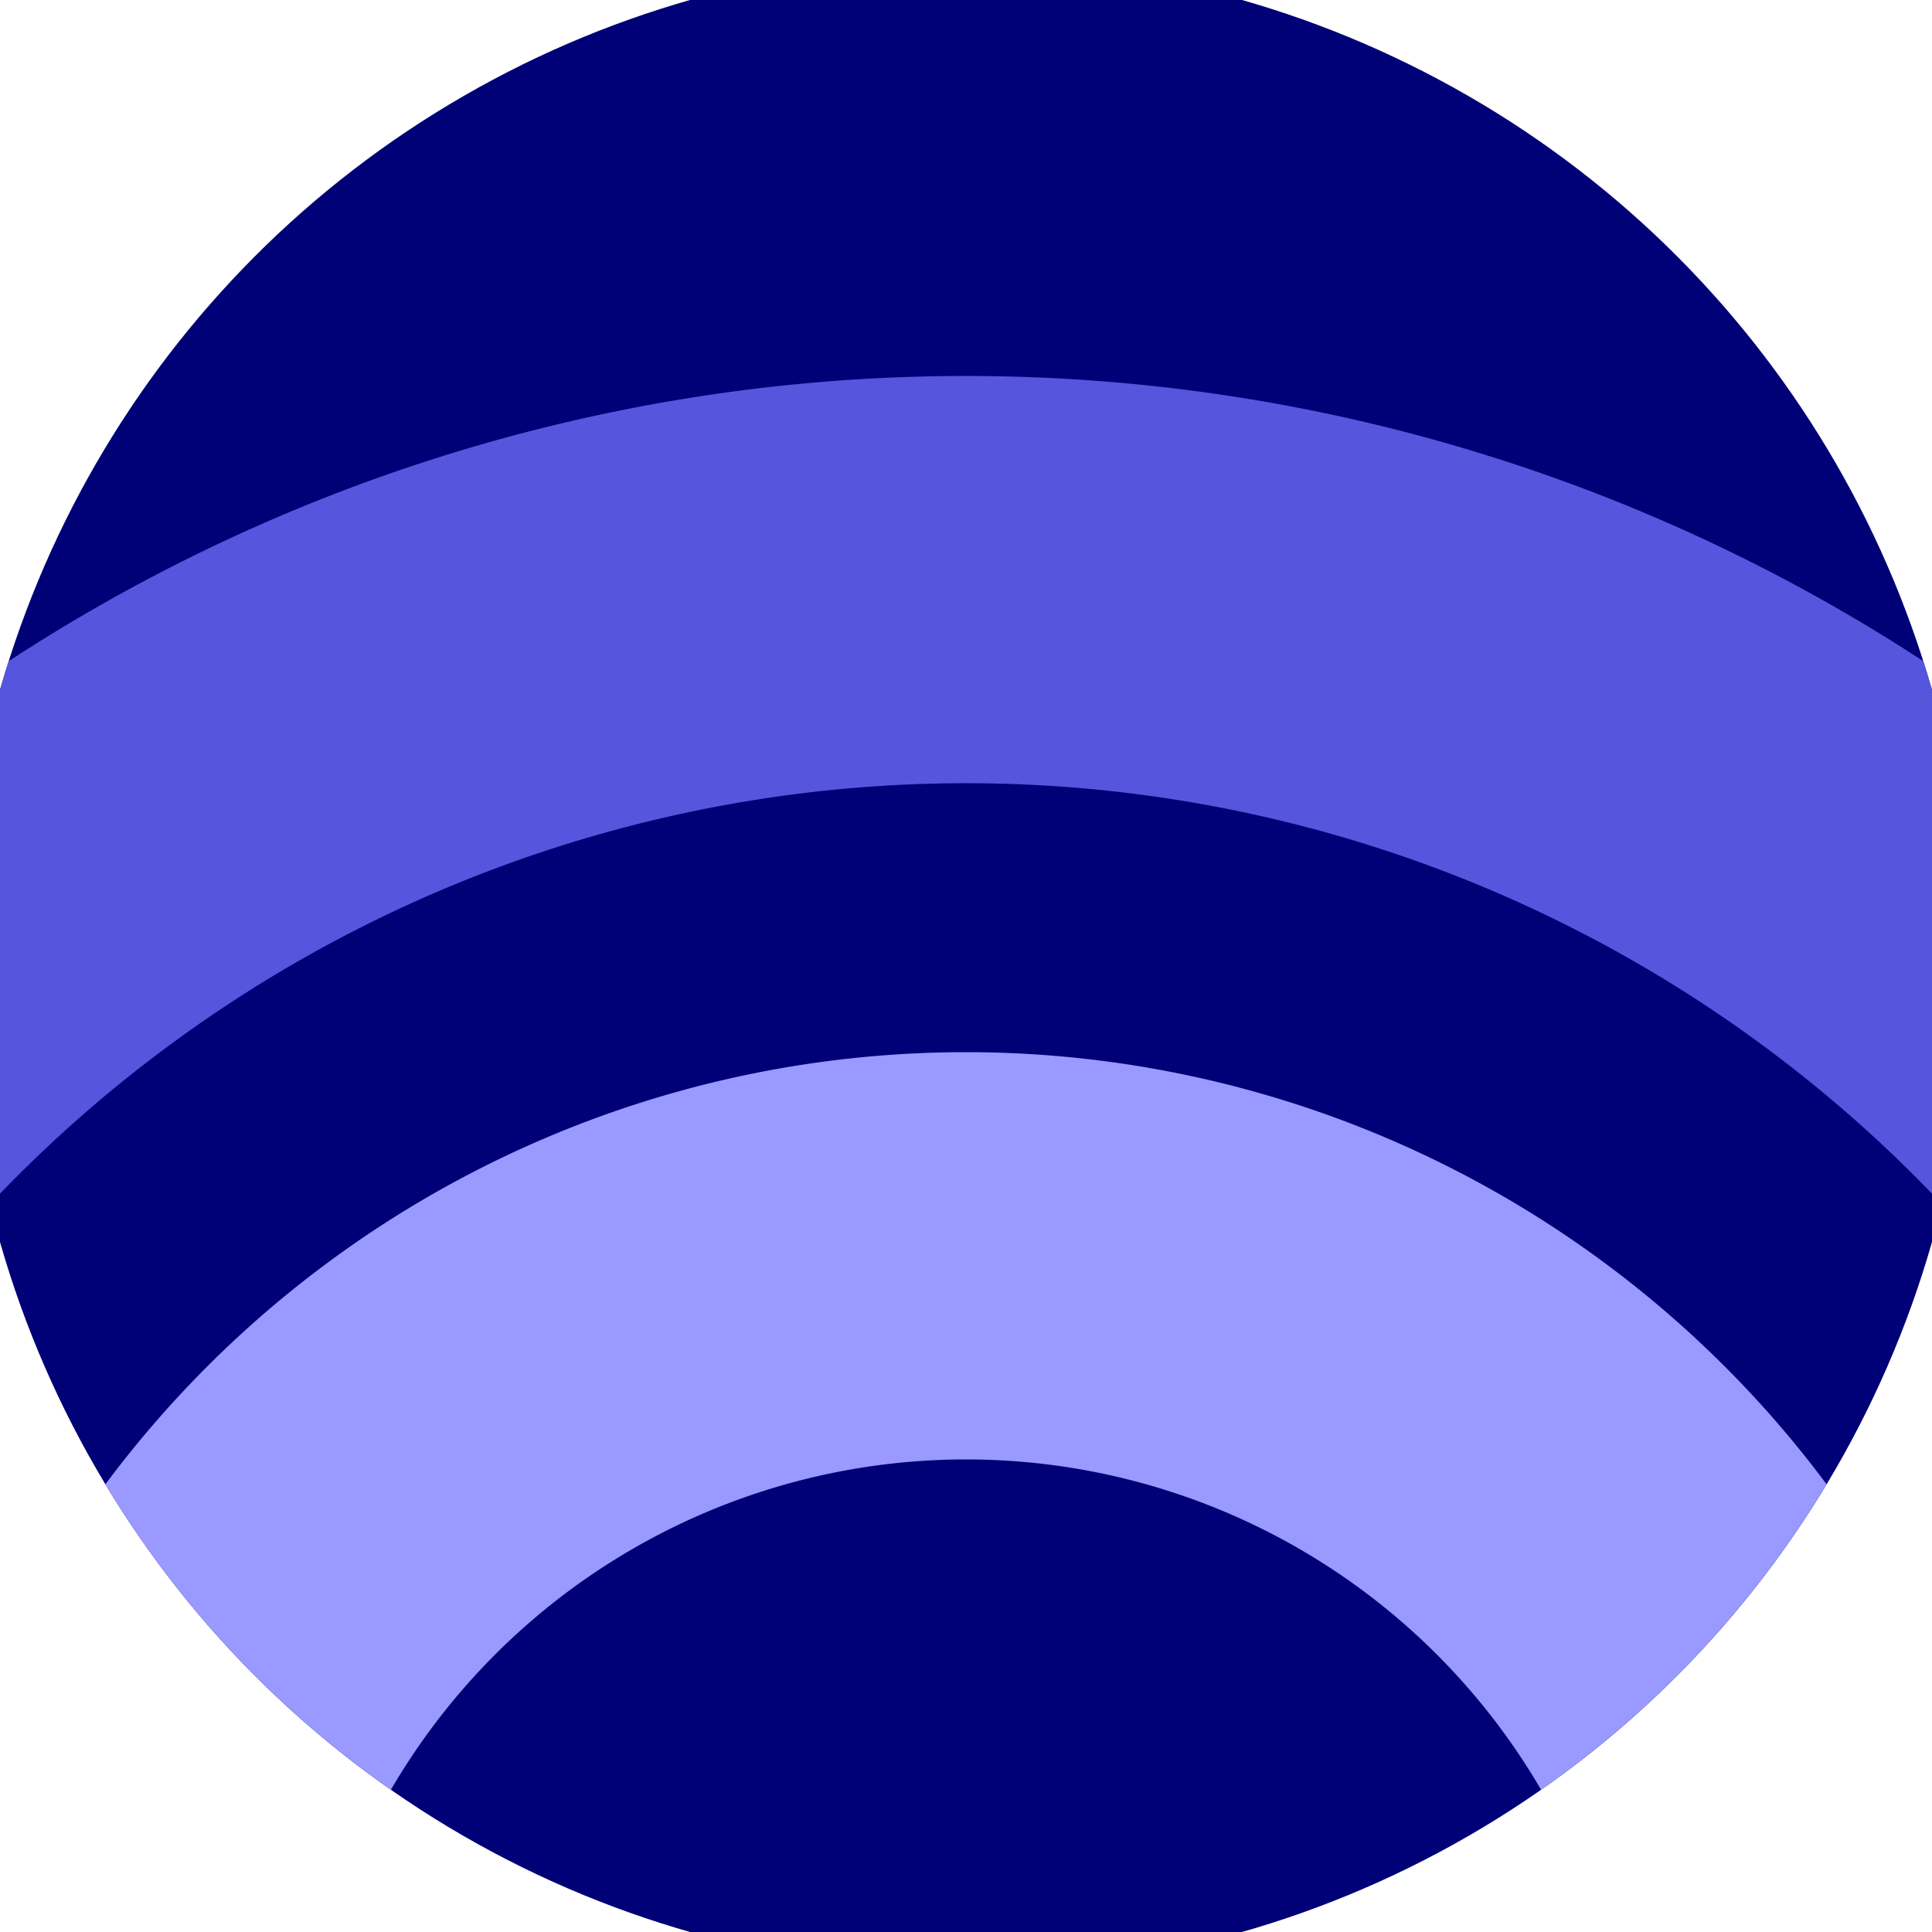
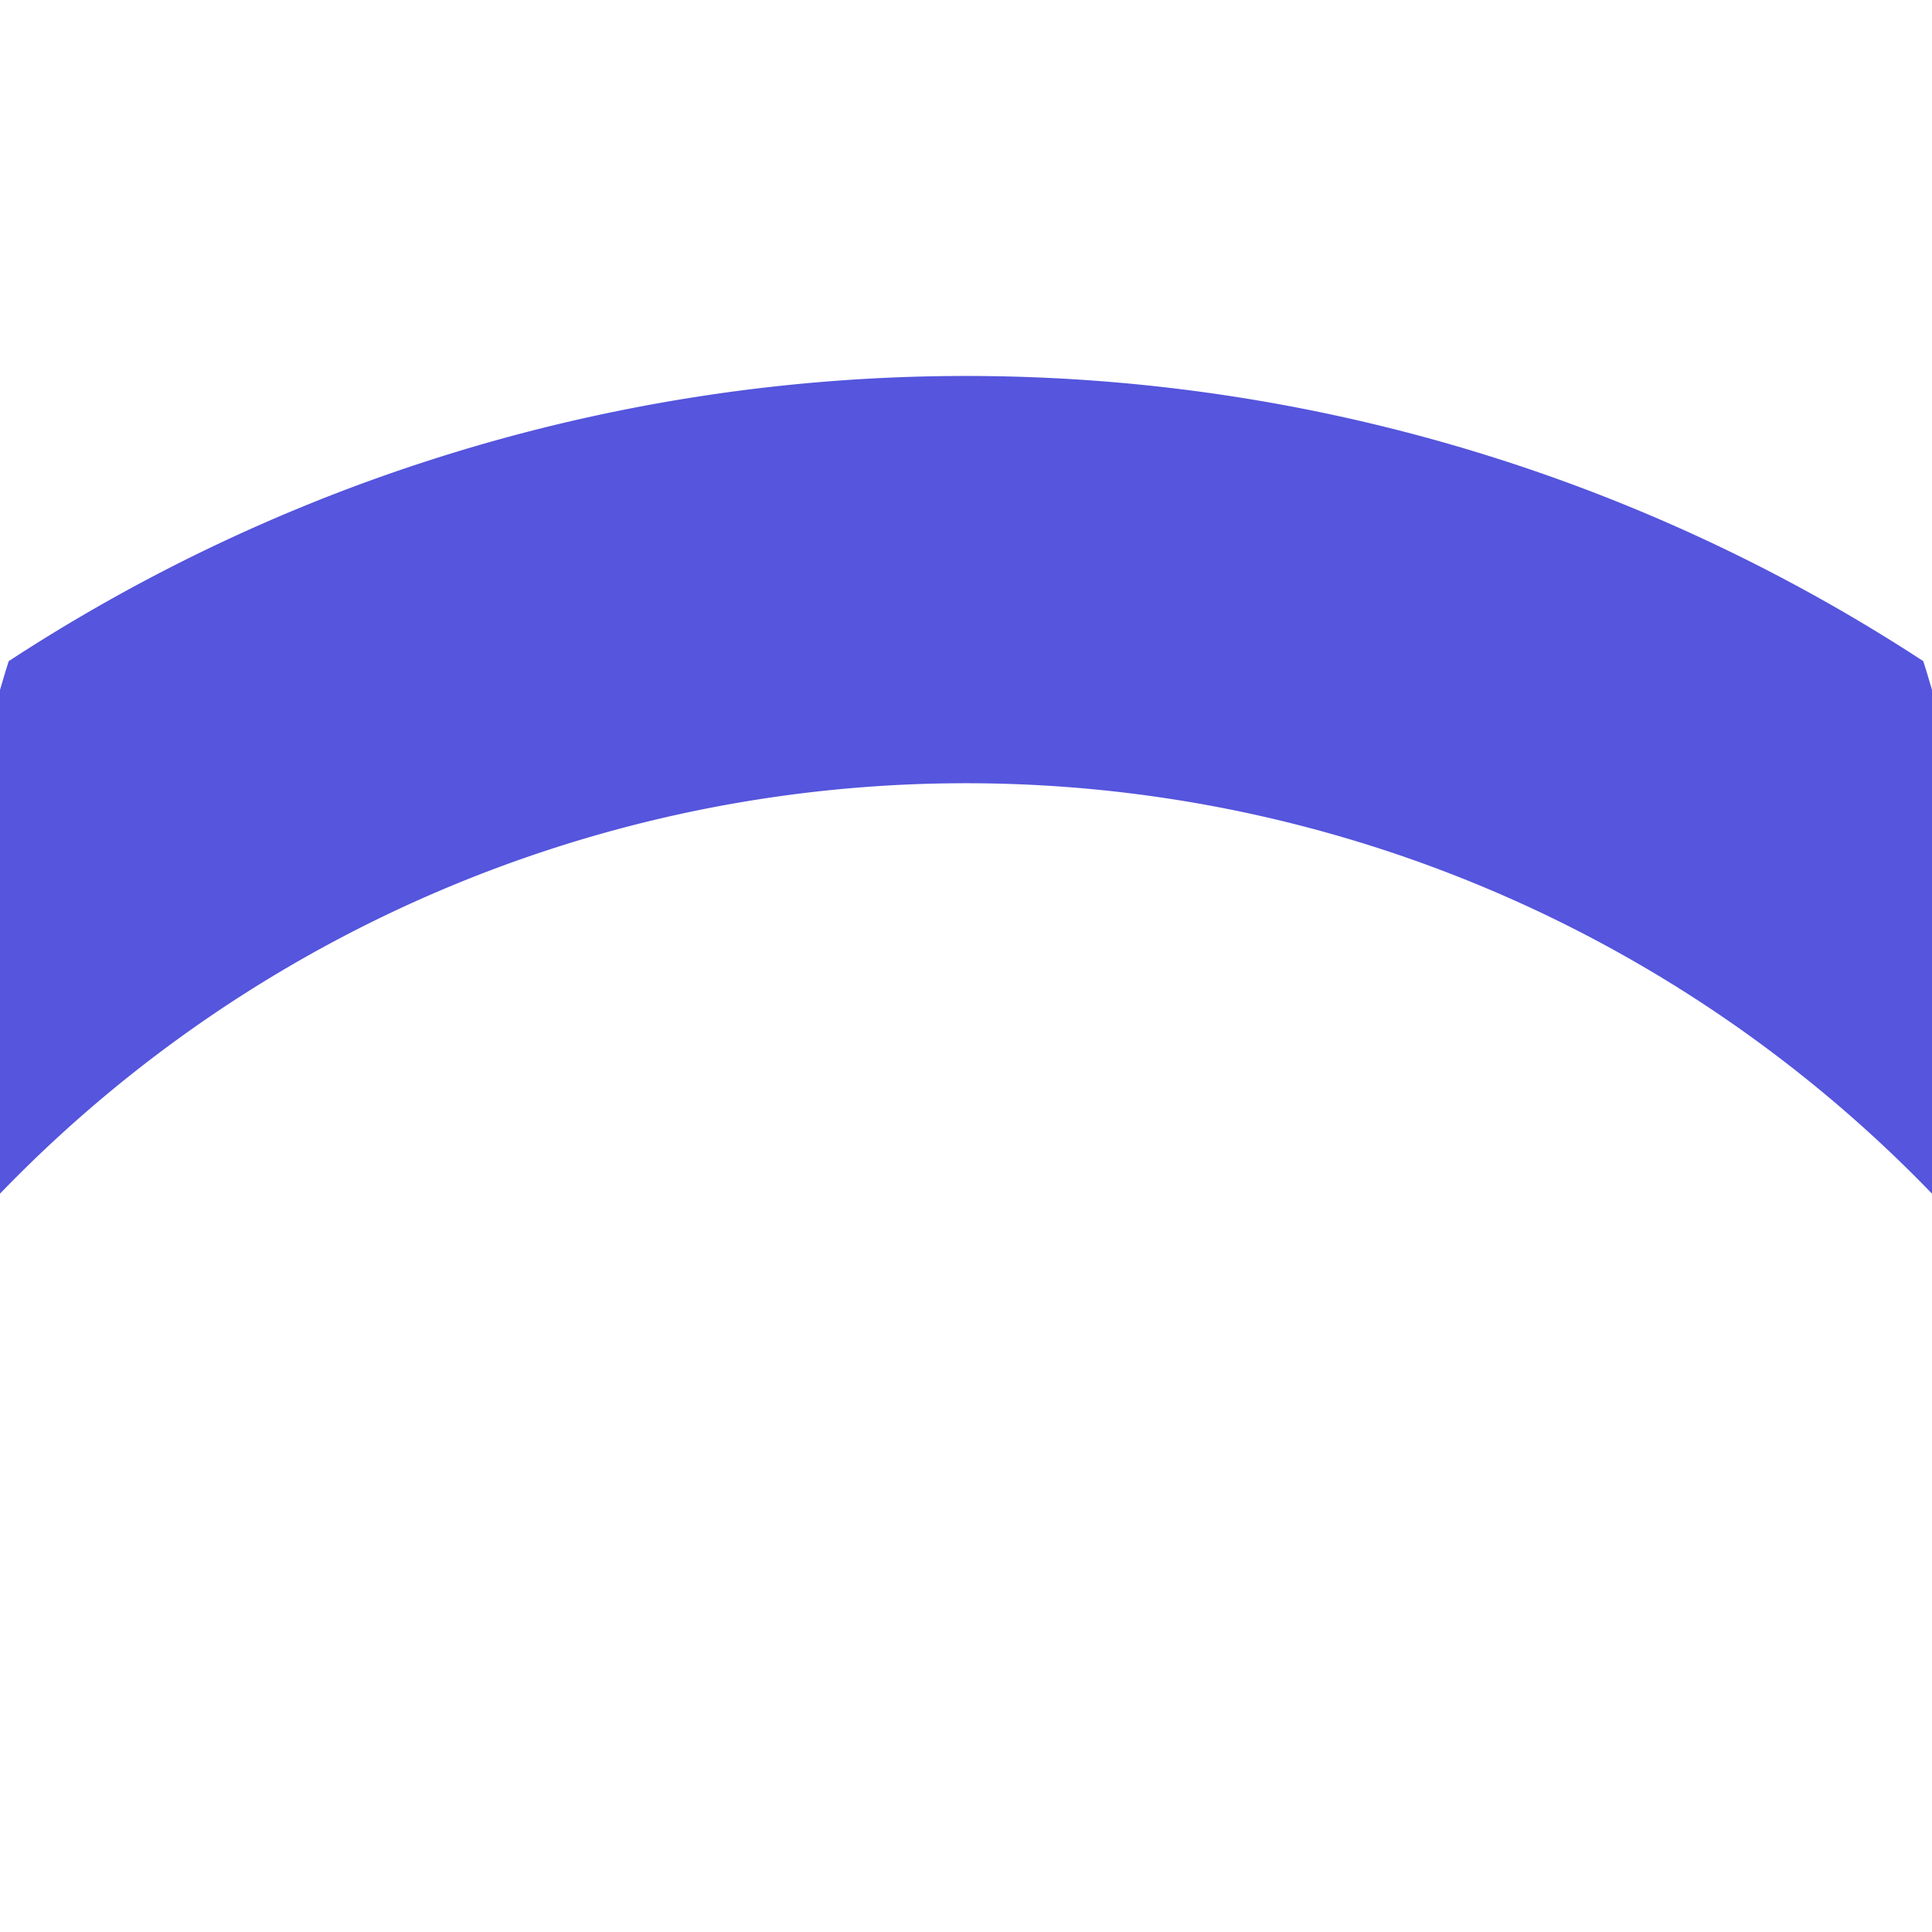
<svg xmlns="http://www.w3.org/2000/svg" width="128" height="128" viewBox="0 0 100 100" shape-rendering="geometricPrecision">
  <defs>
    <clipPath id="clip">
      <circle cx="50" cy="50" r="52" />
    </clipPath>
  </defs>
  <g transform="rotate(0 50 50)">
-     <rect x="0" y="0" width="100" height="100" fill="#000077" clip-path="url(#clip)" />
    <path d="M -40.54 110 A 90.54 90.54 0 0 1 140.54 110                                    H 119.46 A 69.46 69.46 0 1 0 -19.46 110" fill="#5555dd" clip-path="url(#clip)" />
-     <path d="M -5.54 110 A 55.54 55.54 0 0 1 105.54 110                                    H 84.46 A 34.46 34.46 0 1 0 15.54 110" fill="#9999ff" clip-path="url(#clip)" />
  </g>
</svg>